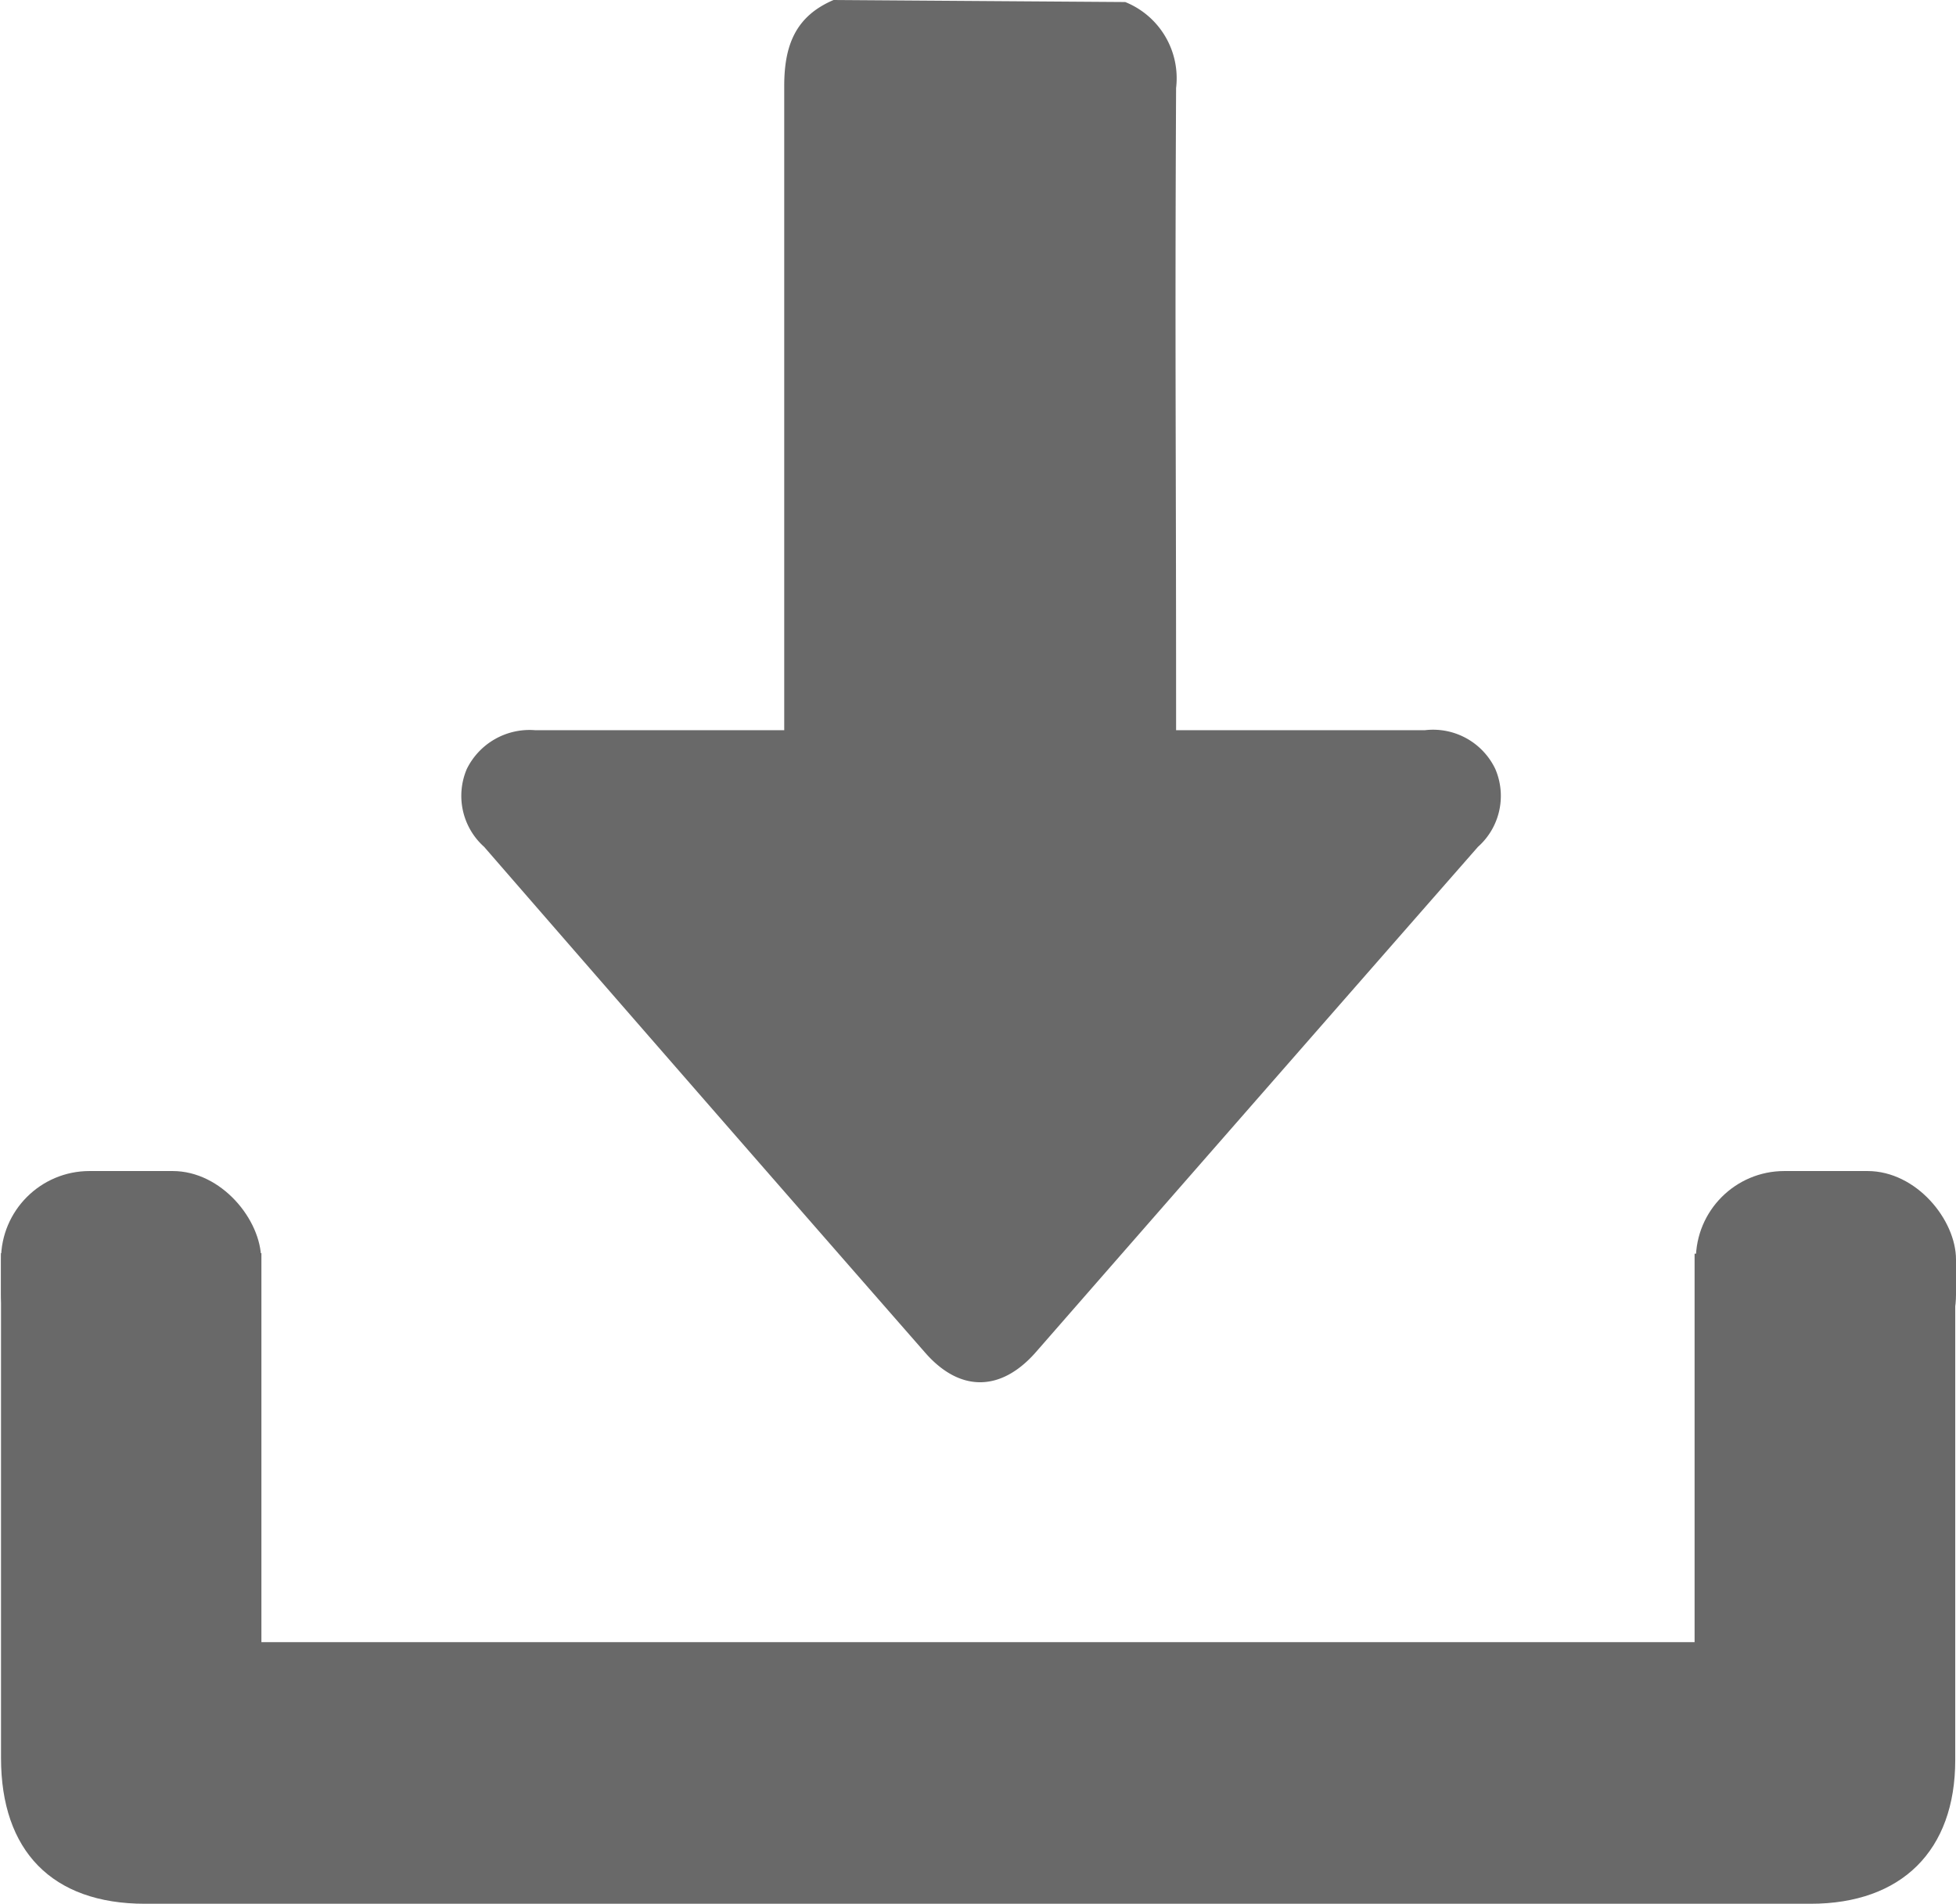
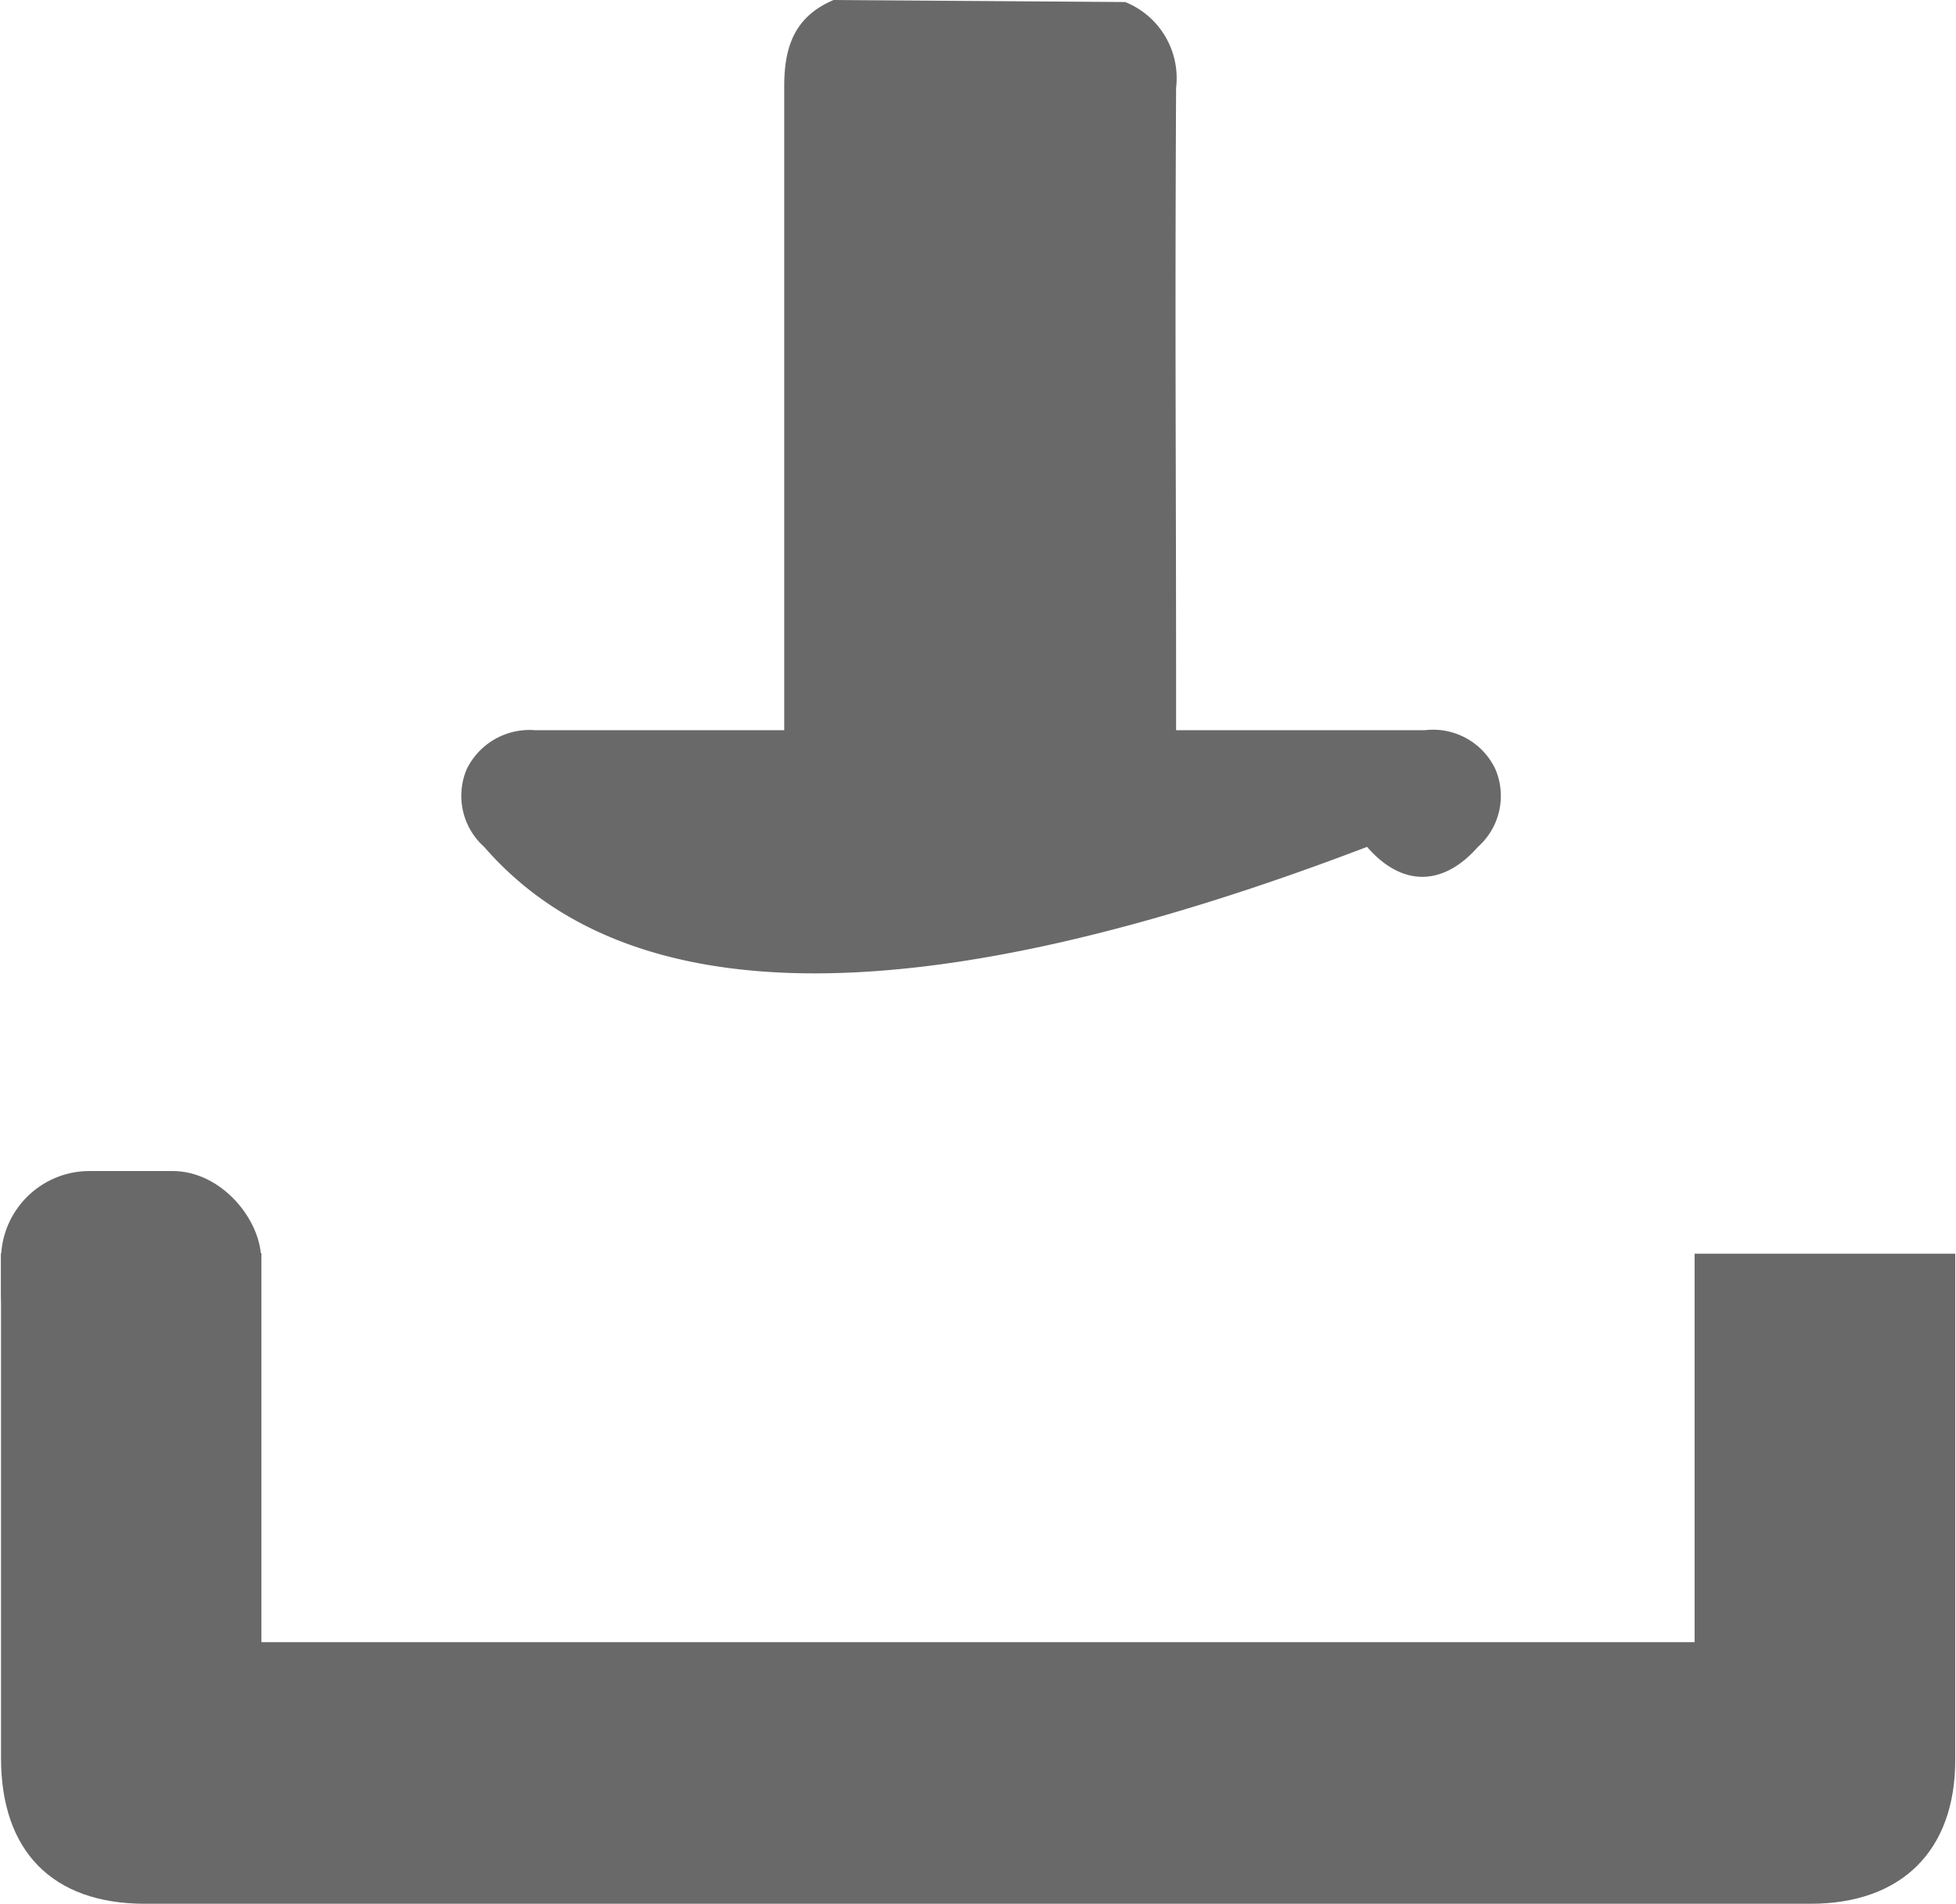
<svg xmlns="http://www.w3.org/2000/svg" id="圖層_8" data-name="圖層 8" viewBox="0 0 76.92 74.88">
  <defs>
    <style>.cls-1{fill:#696969;}</style>
  </defs>
-   <path class="cls-1" d="M44.21,0a3.23,3.23,0,0,1,2,3.38c-.05,10.49,0,13.77,0,24.26v1H56a2.71,2.71,0,0,1,2.76,1.52,2.68,2.68,0,0,1-.68,3.07q-8.7,9.93-17.39,19.88c-1.38,1.57-3,1.57-4.36,0Q27.64,43.18,19,33.23a2.69,2.69,0,0,1-.68-3.07A2.75,2.75,0,0,1,21,28.64h9.8V3.3c0-1.59.44-2.74,1.94-3.38Z" transform="translate(0.04 0.08)" />
+   <path class="cls-1" d="M44.21,0a3.23,3.23,0,0,1,2,3.38c-.05,10.49,0,13.77,0,24.26v1H56a2.71,2.71,0,0,1,2.76,1.52,2.68,2.68,0,0,1-.68,3.07c-1.38,1.57-3,1.57-4.36,0Q27.64,43.18,19,33.23a2.69,2.69,0,0,1-.68-3.07A2.75,2.75,0,0,1,21,28.64h9.8V3.3c0-1.59.44-2.74,1.94-3.38Z" transform="translate(0.04 0.08)" />
  <path class="cls-1" d="M0,49.21H10.24v15.3H66.6V49.23H76.85V69.15c0,3.56-2.11,5.65-5.69,5.65H5.66C2,74.8,0,72.71,0,69.07V49.21Z" transform="translate(0.04 0.08)" />
  <rect class="cls-1" x="0.04" y="46.06" width="10.23" height="8.34" rx="3.48" />
-   <rect class="cls-1" x="66.69" y="46.06" width="10.23" height="8.34" rx="3.48" />
</svg>